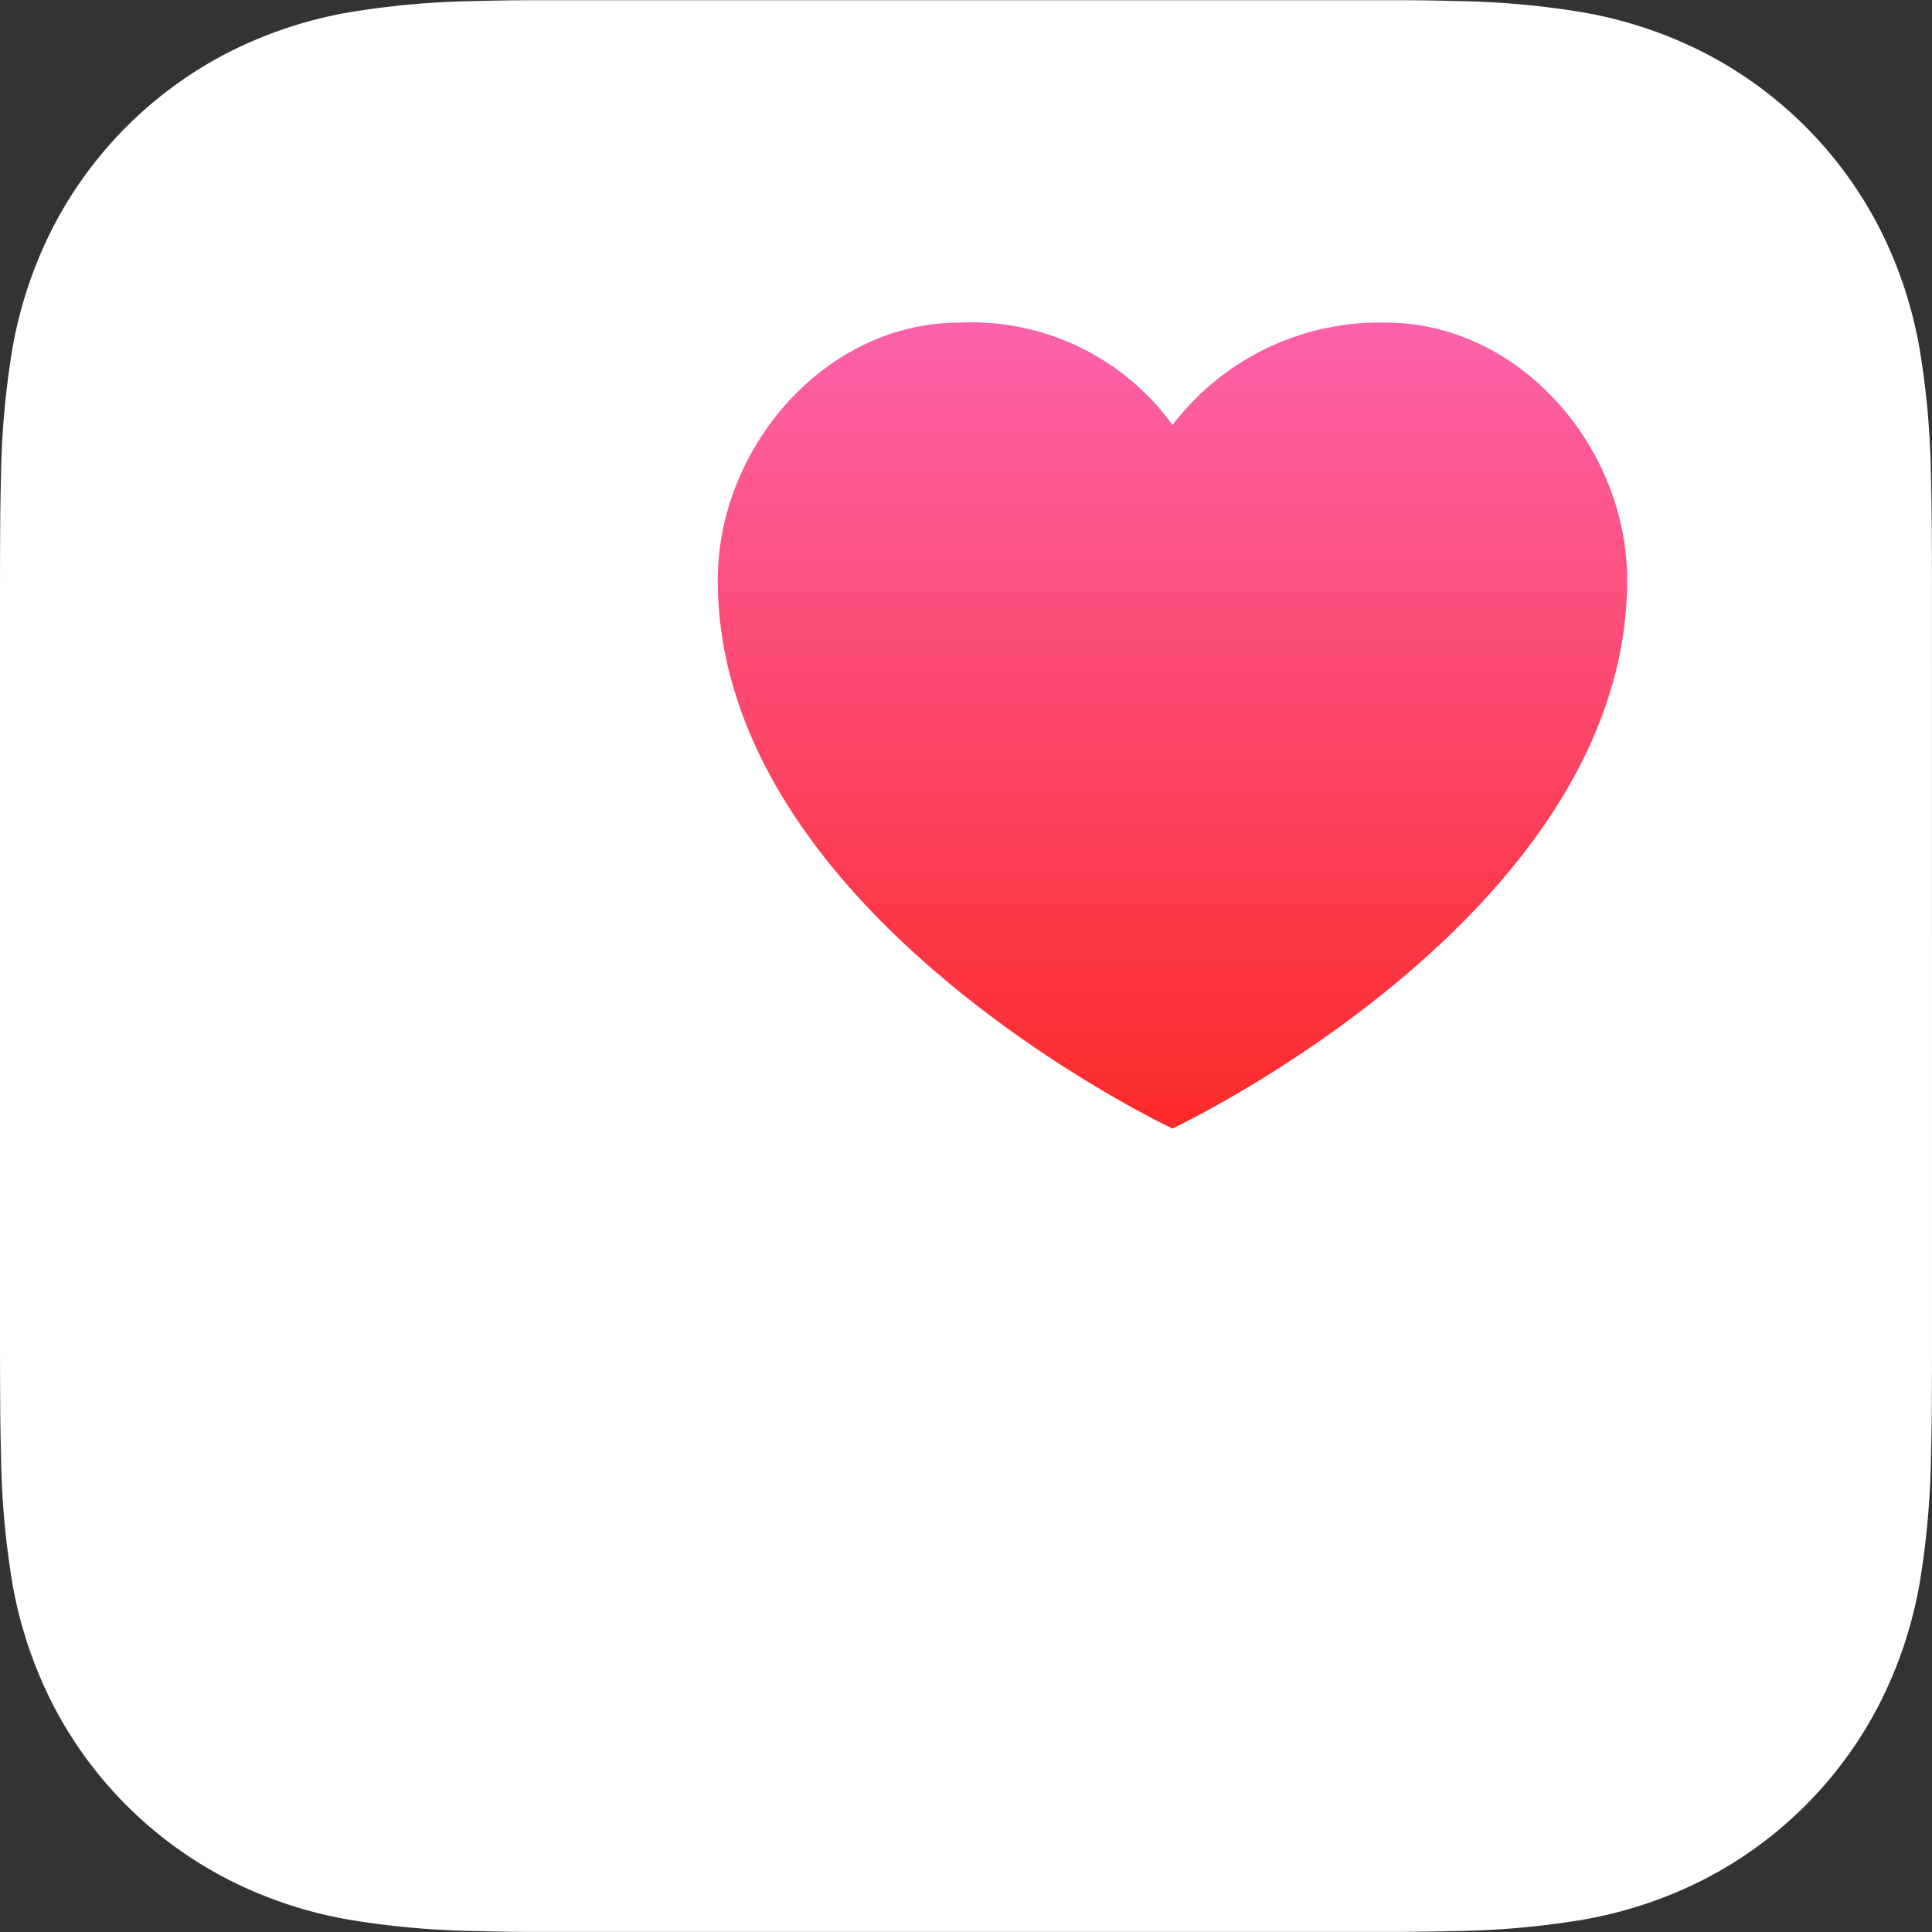
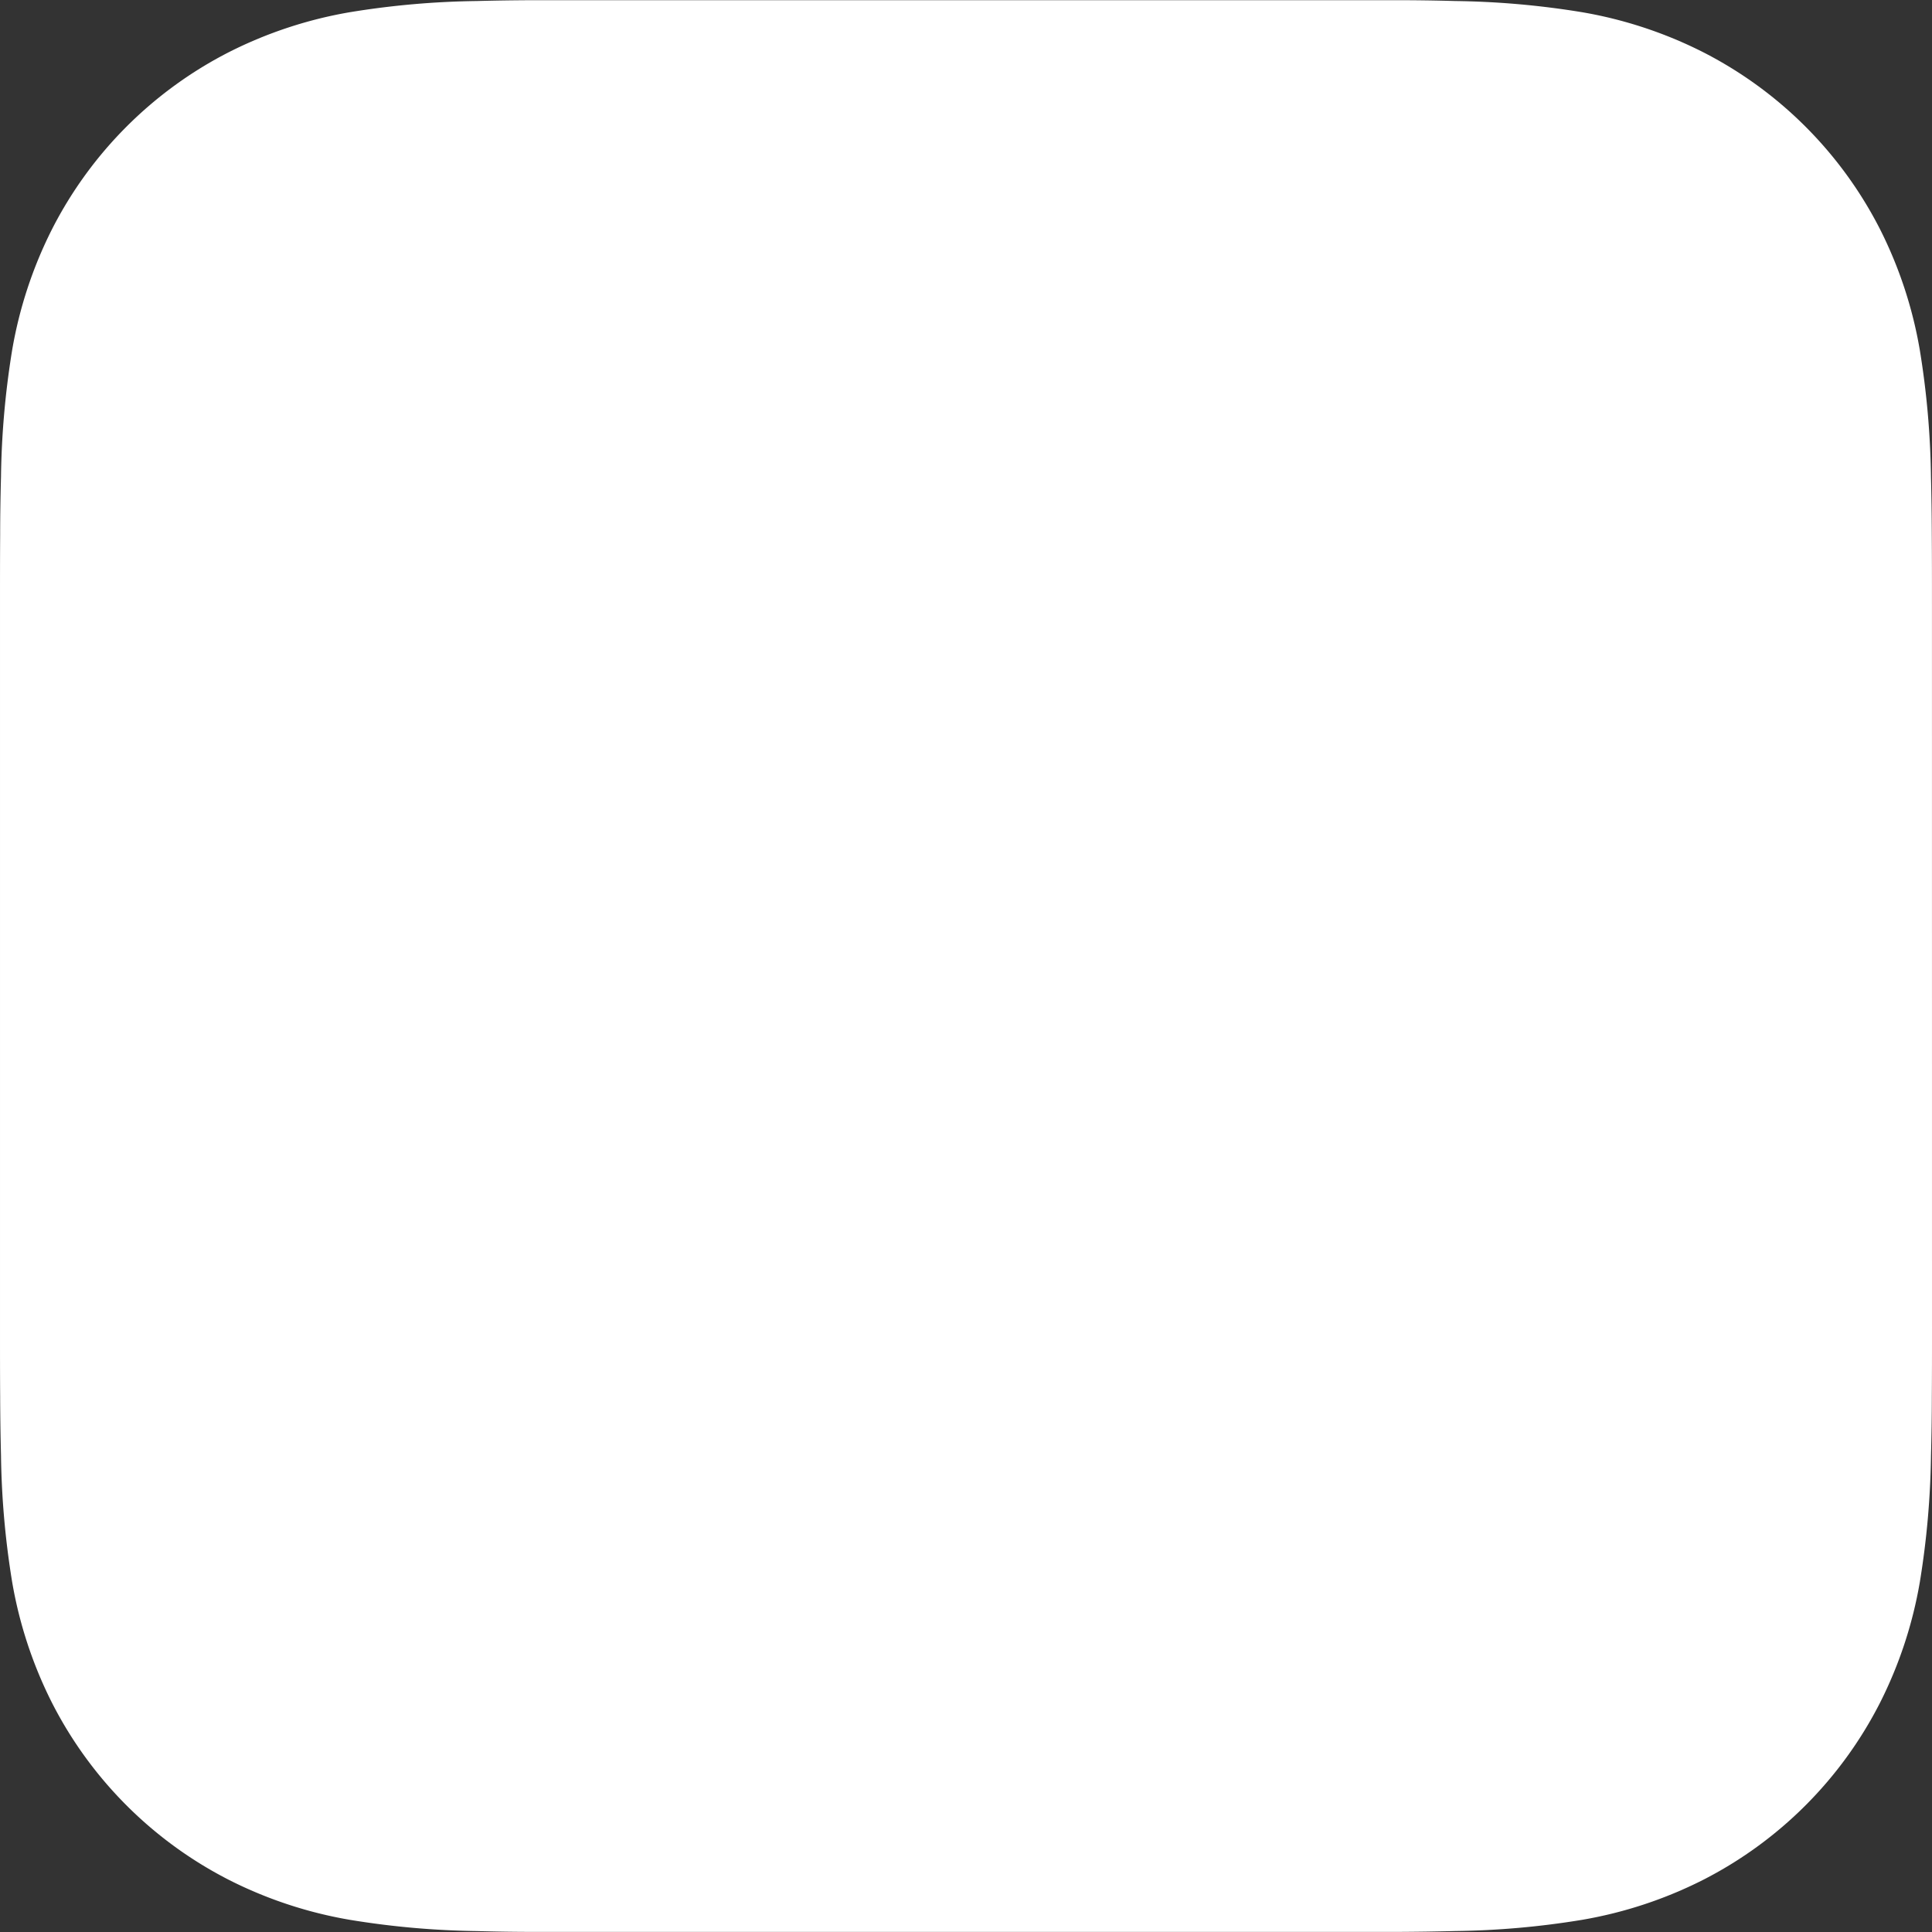
<svg xmlns="http://www.w3.org/2000/svg" width="60" height="60" viewBox="0 0 60 60">
  <rect x="0" y="0" width="60" height="60" fill="#333333" stroke="none" />
  <defs>
    <linearGradient id="linear-gradient" x1="0.5" y1="1" x2="0.5" gradientUnits="objectBoundingBox">
      <stop offset="0" stop-color="#fc2a28" />
      <stop offset="1" stop-color="#fc62aa" />
    </linearGradient>
  </defs>
  <g id="Group_205" data-name="Group 205" transform="translate(-518 373)">
    <path id="Path_442" data-name="Path 442" d="M578-331.768c0,.717,0,1.434-.005,2.15,0,.6-.01,1.208-.026,1.81a26.389,26.389,0,0,1-.347,3.941,13.268,13.268,0,0,1-1.236,3.747,12.591,12.591,0,0,1-5.508,5.508,13.283,13.283,0,0,1-3.744,1.234,26.056,26.056,0,0,1-3.942.348q-.905.023-1.81.027c-.717,0-1.434,0-2.15,0H536.768c-.716,0-1.432,0-2.15,0q-.905,0-1.81-.026a26.309,26.309,0,0,1-3.942-.349,13.226,13.226,0,0,1-3.744-1.234,12.6,12.6,0,0,1-5.508-5.507,13.291,13.291,0,0,1-1.236-3.748,26.362,26.362,0,0,1-.347-3.939q-.023-.906-.026-1.812c-.005-.717-.005-1.432-.005-2.15v-22.463c0-.717,0-1.434.005-2.152,0-.6.01-1.206.026-1.809a26.459,26.459,0,0,1,.347-3.939,13.291,13.291,0,0,1,1.236-3.748,12.6,12.6,0,0,1,5.508-5.508,13.272,13.272,0,0,1,3.743-1.234,26.309,26.309,0,0,1,3.941-.347q.906-.024,1.81-.026c.717,0,1.435,0,2.15,0H559.23c.717,0,1.435,0,2.151,0q.905,0,1.81.026a26.293,26.293,0,0,1,3.941.347,13.278,13.278,0,0,1,3.745,1.234,12.594,12.594,0,0,1,5.51,5.508,13.279,13.279,0,0,1,1.234,3.747,26.388,26.388,0,0,1,.347,3.941q.023.906.026,1.81c.005.717.005,1.434.005,2.15Z" fill="#fff" fill-rule="evenodd" />
    <g id="Group_204" data-name="Group 204" transform="translate(540.294 -362.981)">
-       <path id="Path_443" data-name="Path 443" d="M571.069-358.473a8.081,8.081,0,0,0-6.623,3.179,7.717,7.717,0,0,0-6.623-3.179c-4.141,0-7.5,3.857-7.5,8,0,10.4,14.12,17.028,14.12,17.028s14.121-6.63,14.121-17.028C578.567-354.616,575.21-358.473,571.069-358.473Z" transform="translate(-550.326 358.473)" fill="url(#linear-gradient)" />
-     </g>
+       </g>
  </g>
</svg>